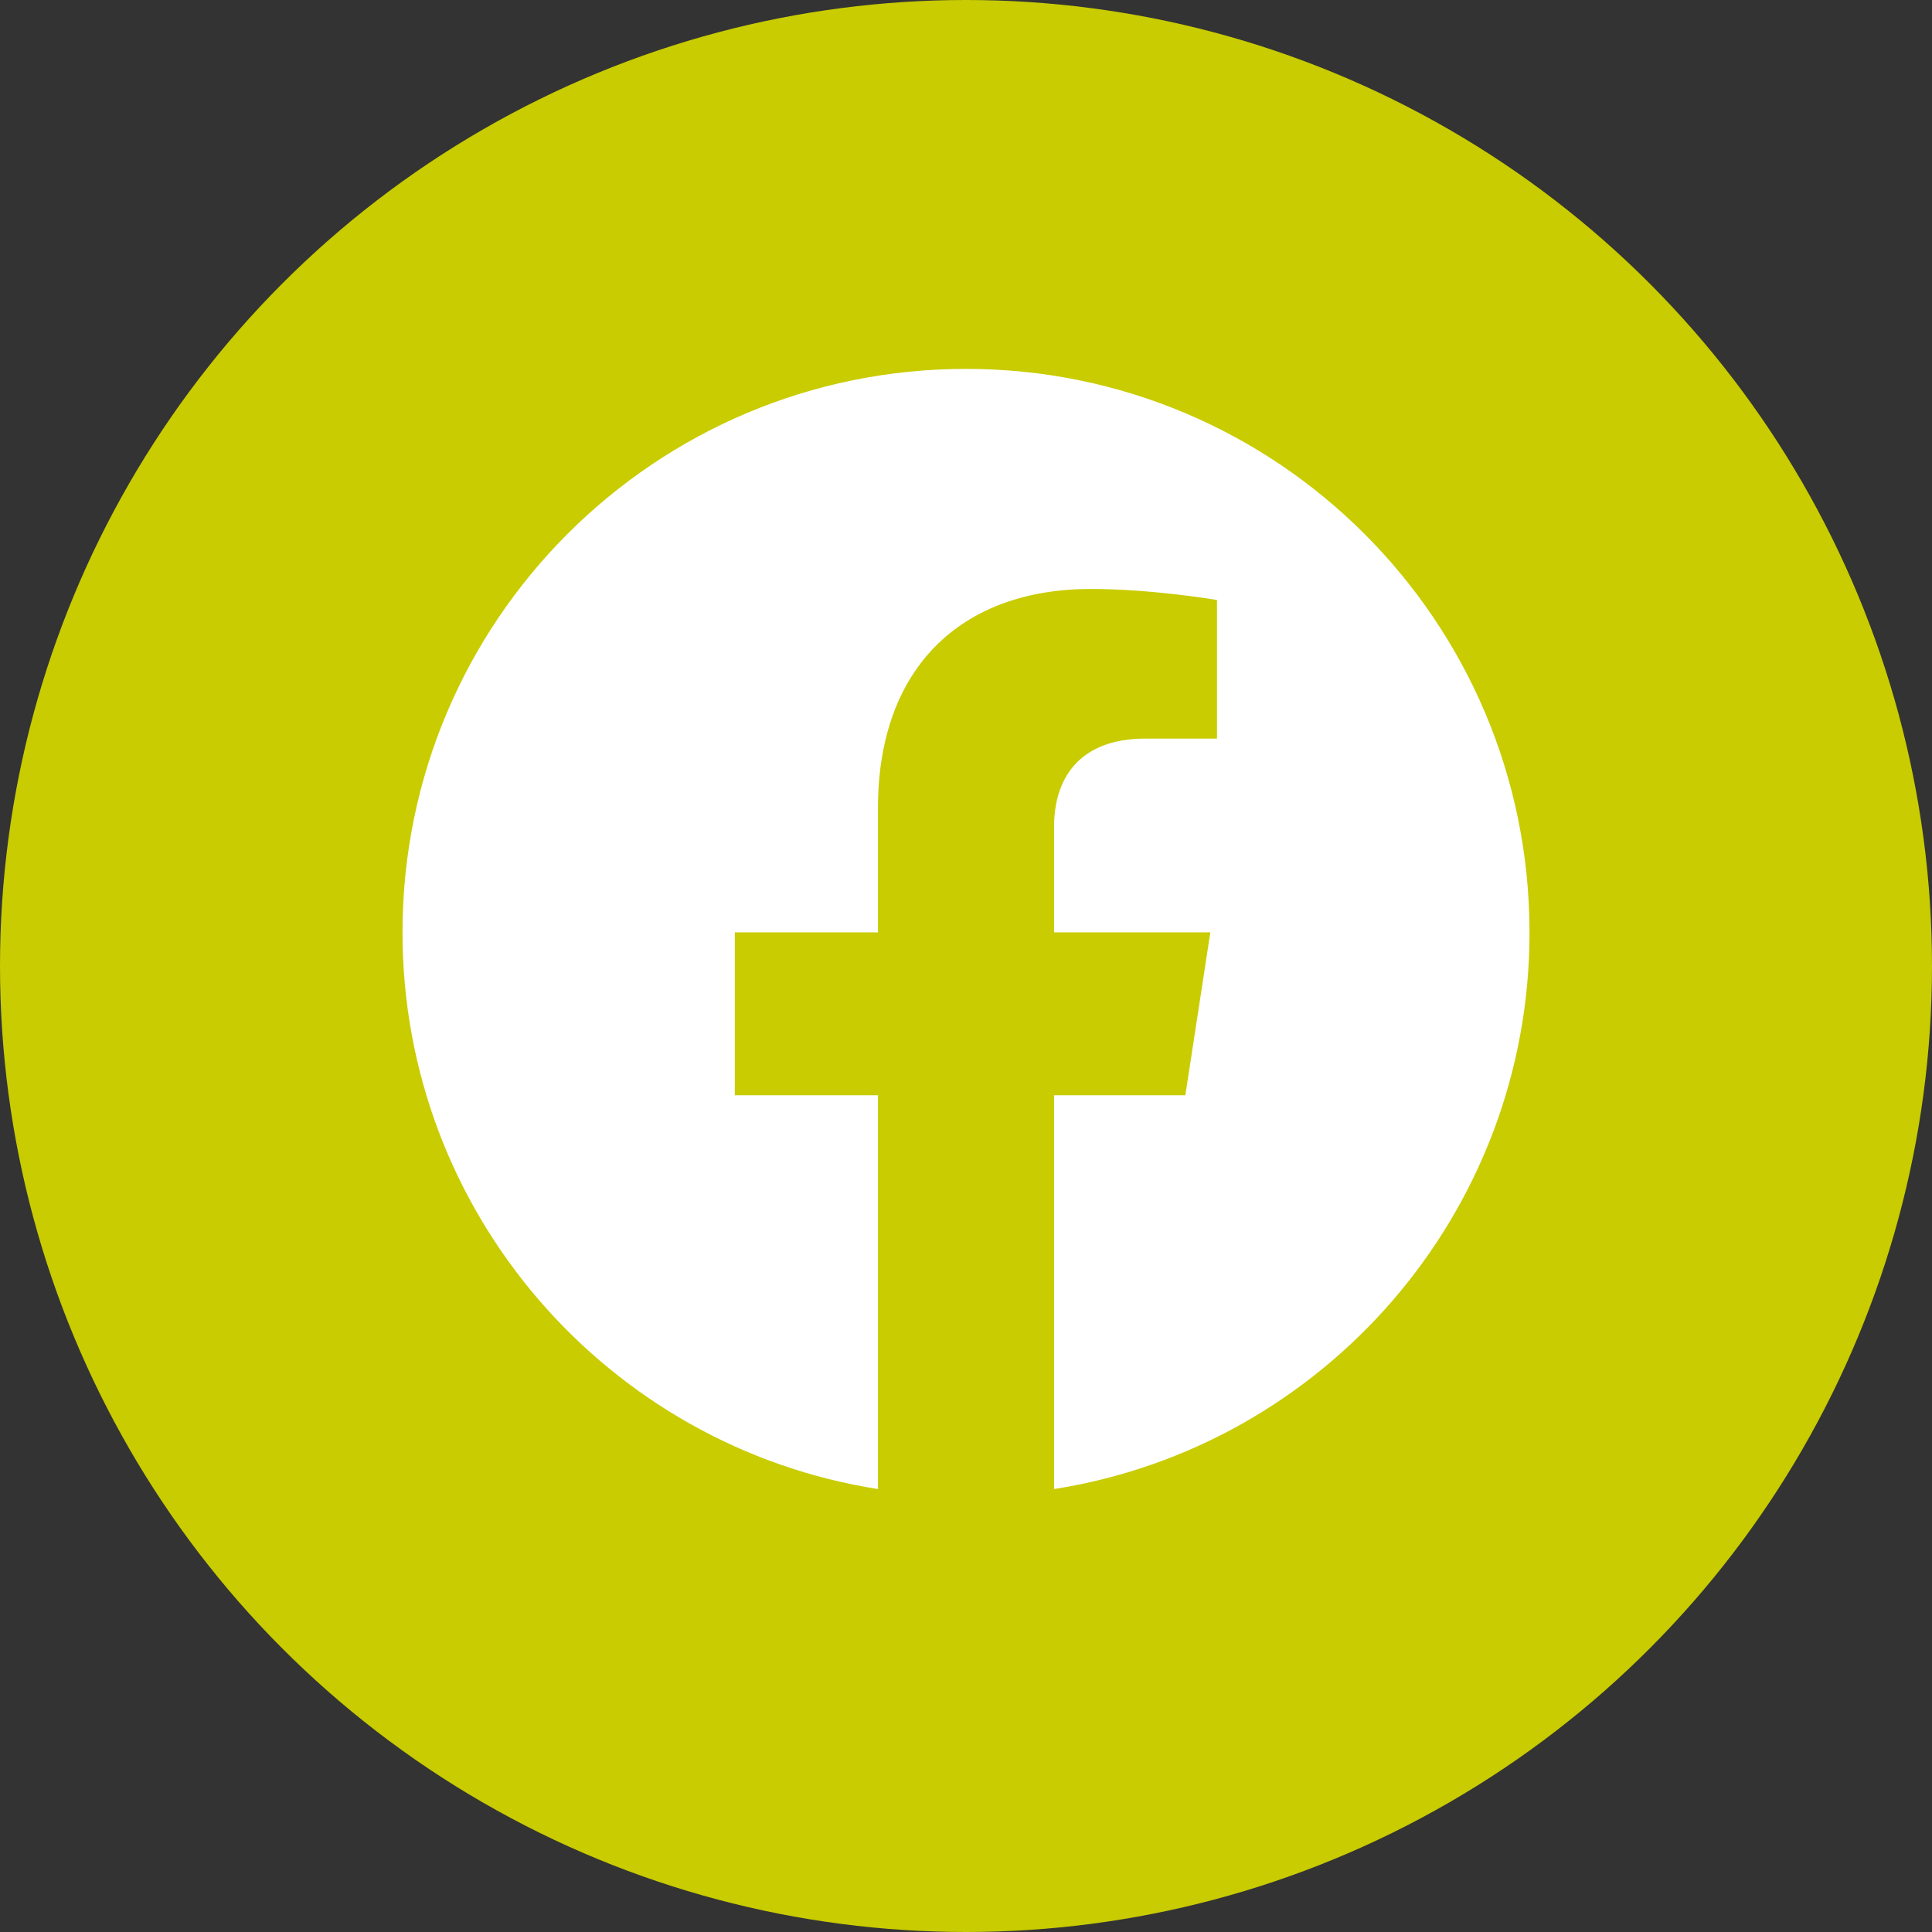
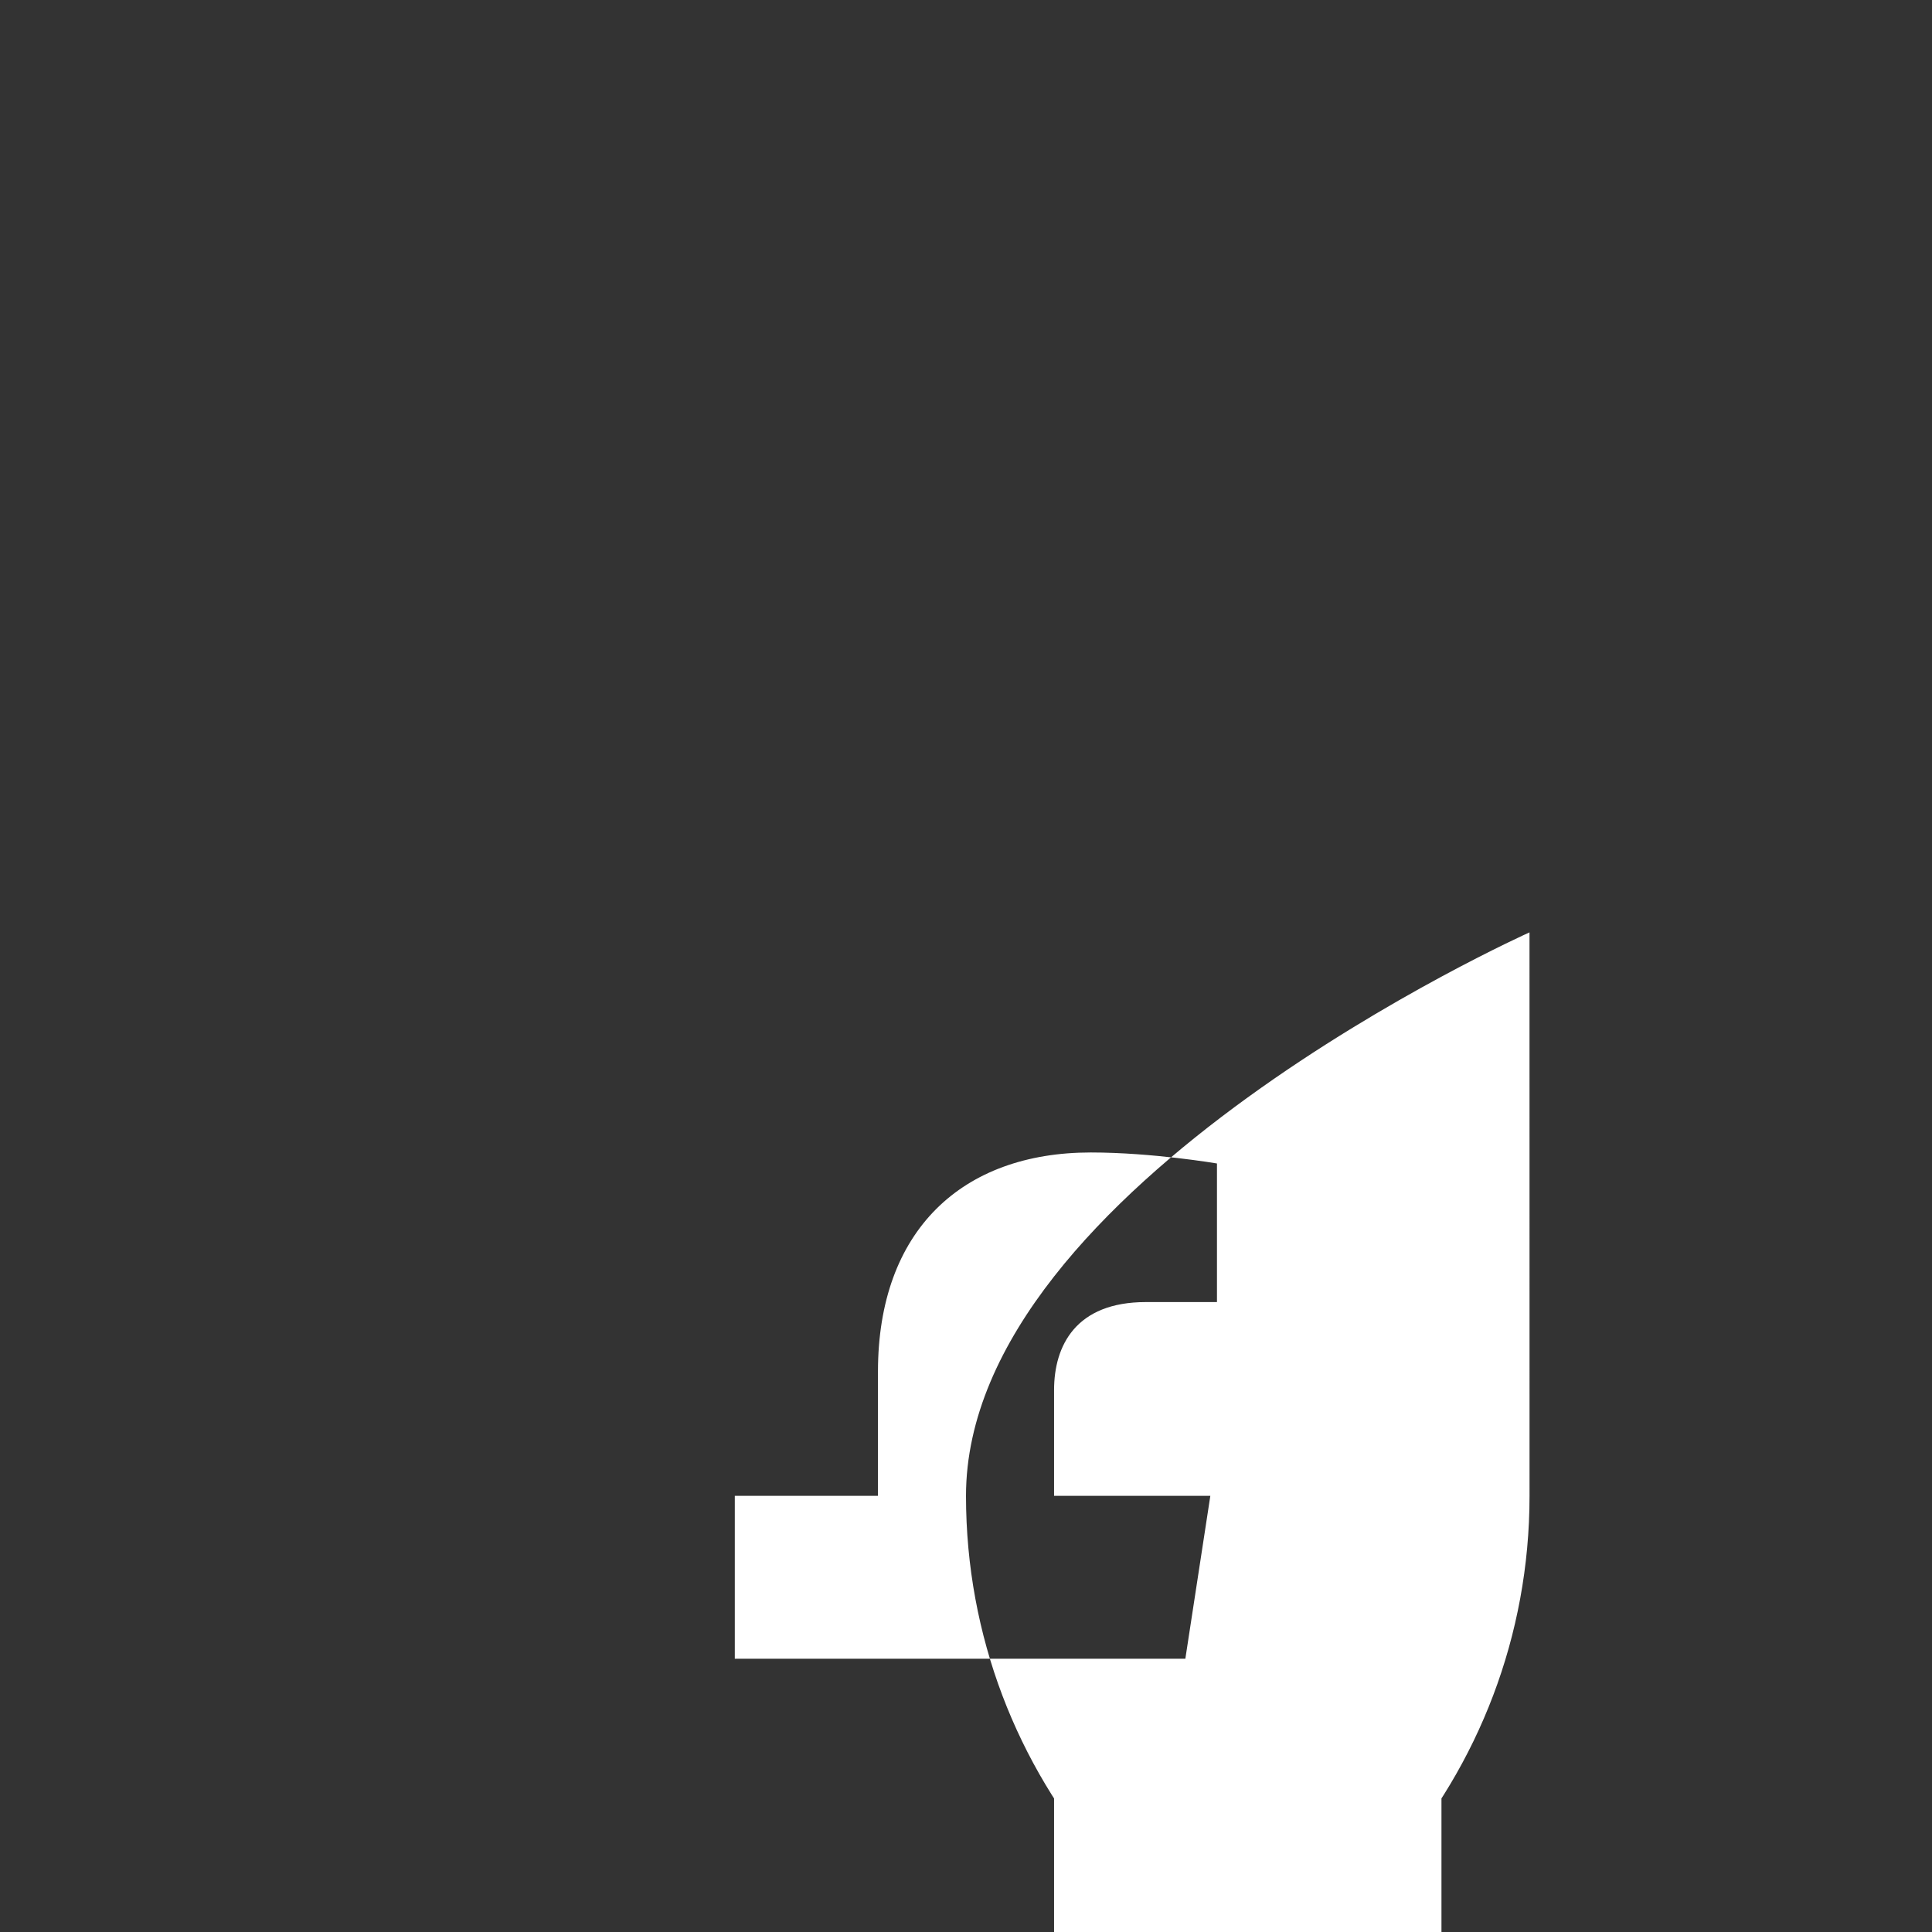
<svg xmlns="http://www.w3.org/2000/svg" viewBox="0 0 600 600">
  <rect x="0" y="0" width="600" height="600" fill="#333333" stroke="none" />
-   <circle cx="300" cy="300" r="300" fill="#c8cc00" />
-   <path fill="#fff" d="M475 289.56c0-96.67-78.33-175-175-175s-175 78.33-175 175c0 87.34 63.99 159.74 147.66 172.88v-122.3H228.2v-50.59h44.46v-38.56c0-43.86 26.11-68.08 66.1-68.08 19.15 0 39.18 3.42 39.18 3.42v43.04h-22.07c-21.73 0-28.52 13.49-28.52 27.33v32.85h48.53l-7.76 50.59h-40.77v122.3c83.66-13.14 147.66-85.54 147.66-172.88Z" />
+   <path fill="#fff" d="M475 289.56s-175 78.33-175 175c0 87.34 63.99 159.74 147.66 172.88v-122.3H228.2v-50.59h44.46v-38.56c0-43.86 26.11-68.08 66.1-68.08 19.15 0 39.18 3.42 39.18 3.42v43.04h-22.07c-21.73 0-28.52 13.49-28.52 27.33v32.85h48.53l-7.76 50.59h-40.77v122.3c83.66-13.14 147.66-85.54 147.66-172.88Z" />
</svg>